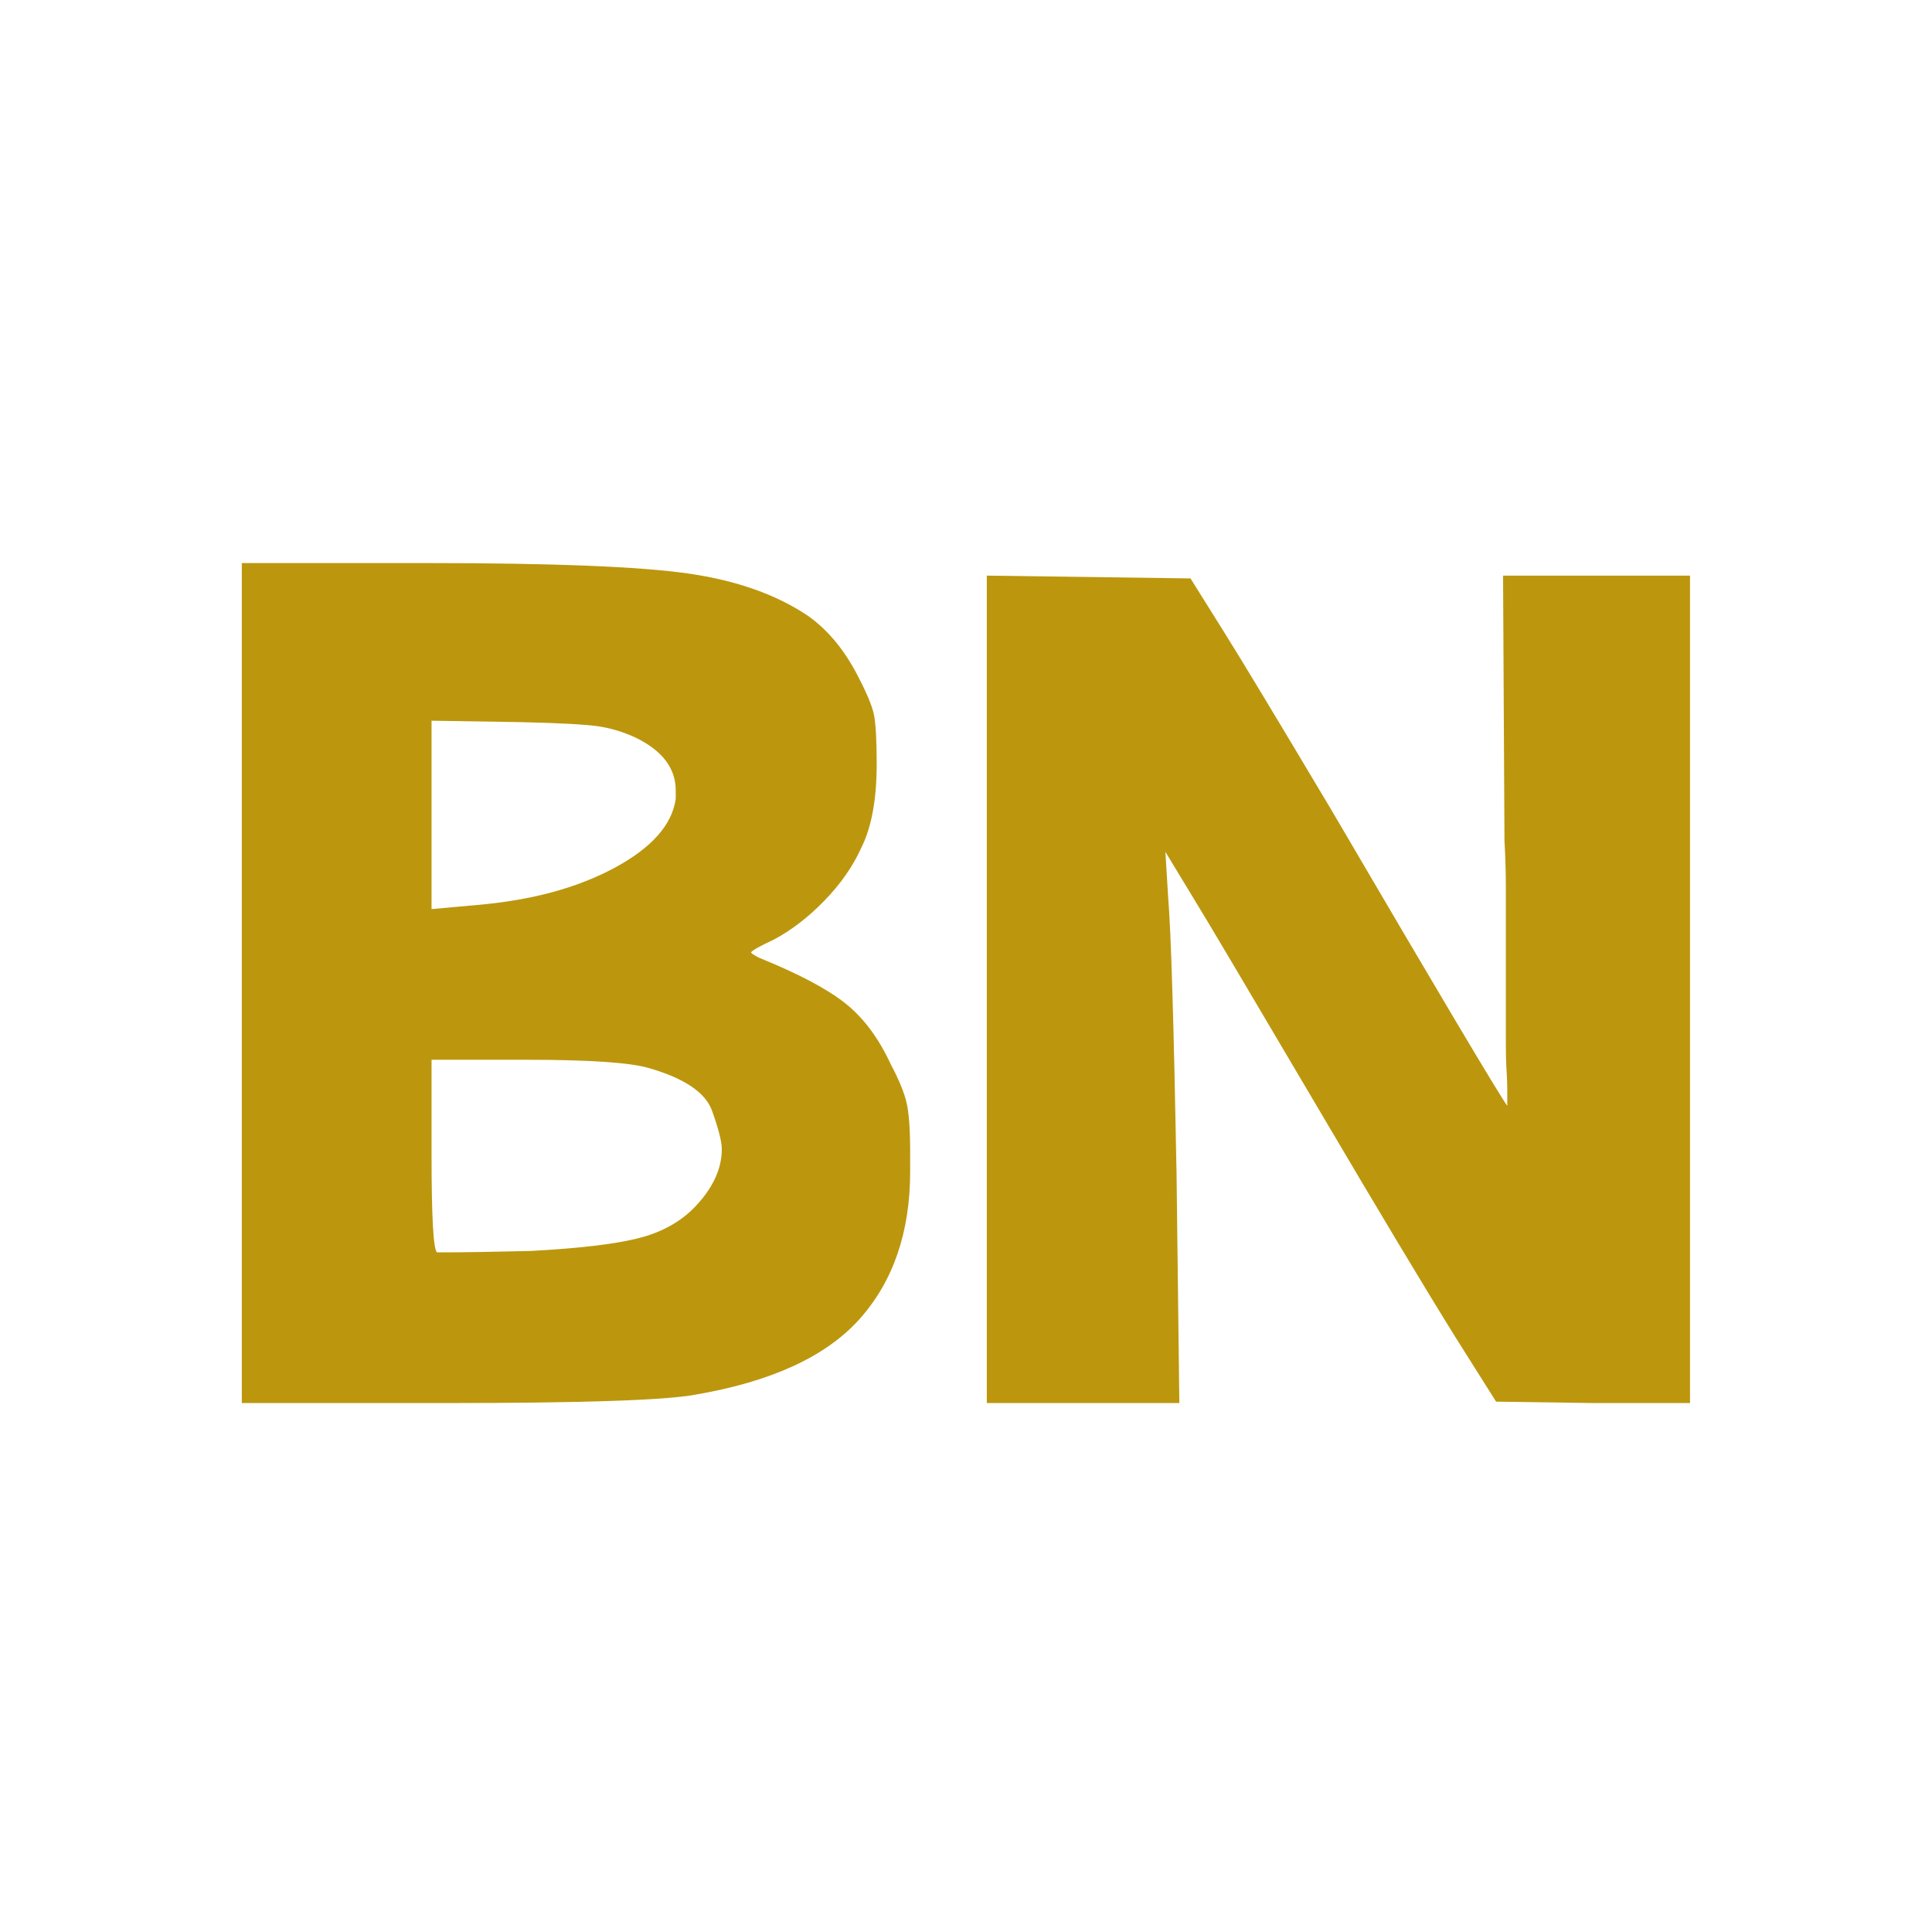
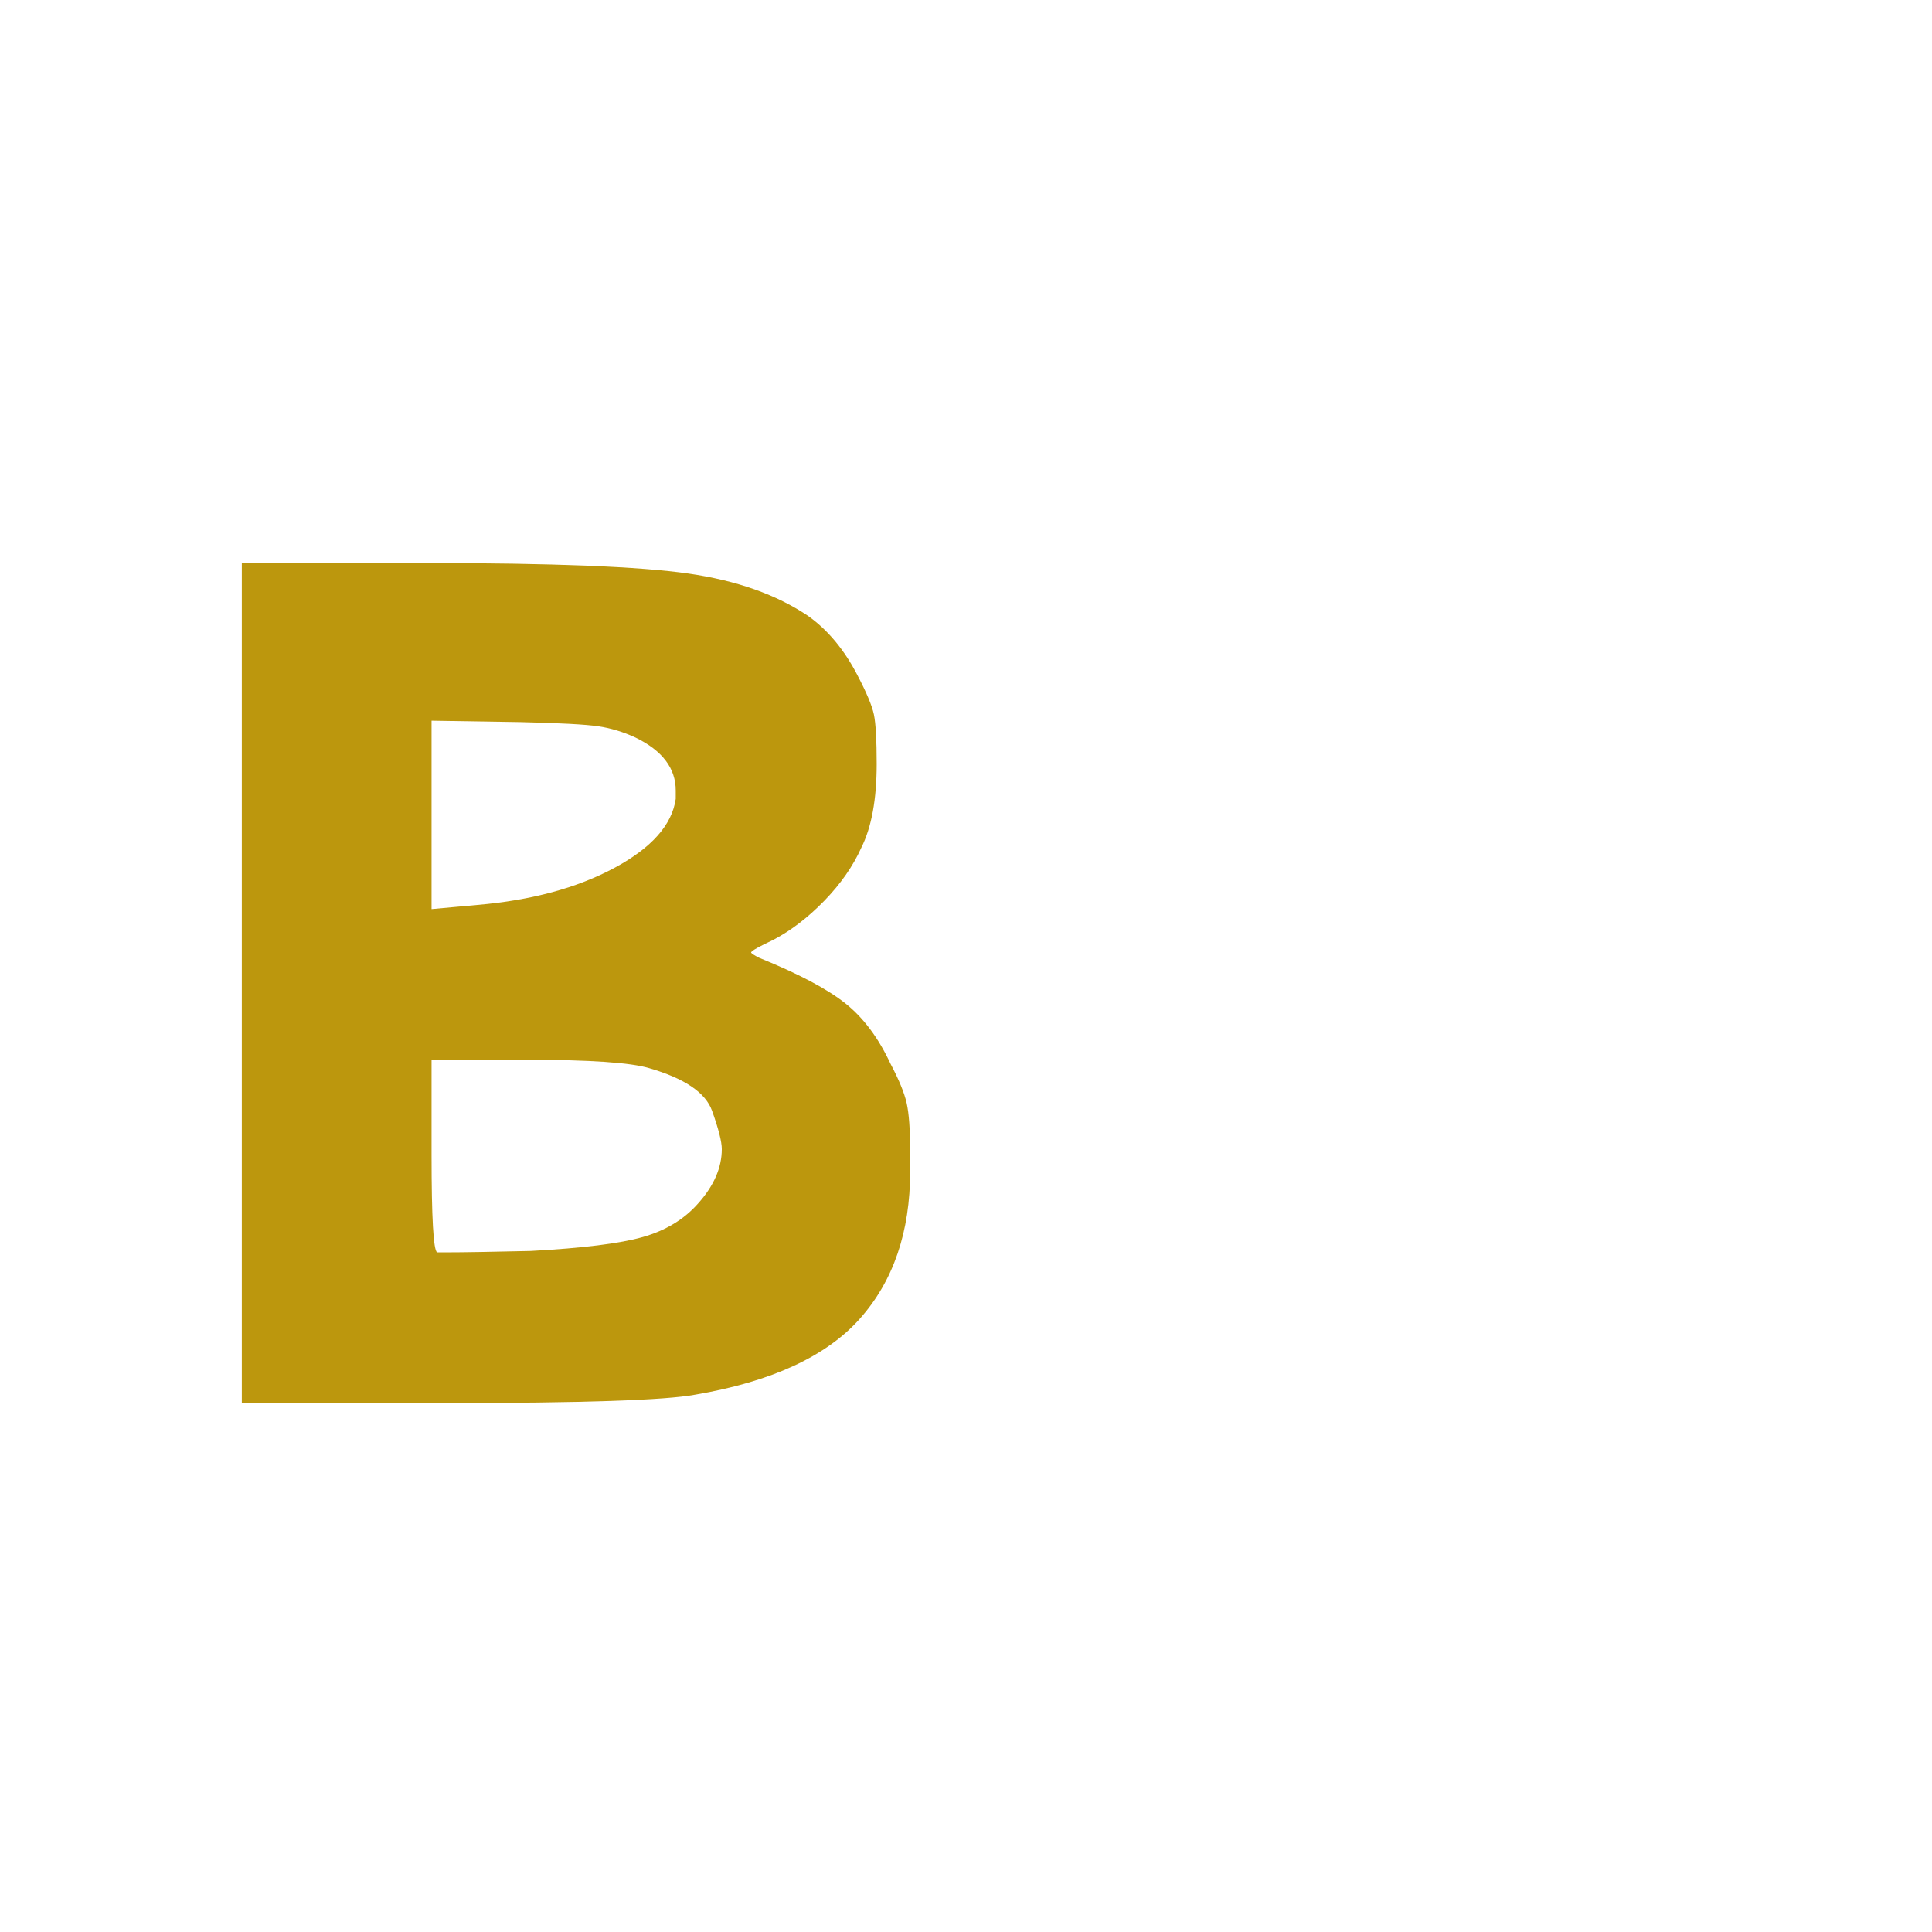
<svg xmlns="http://www.w3.org/2000/svg" width="1080" zoomAndPan="magnify" viewBox="0 0 810 810" height="1080" preserveAspectRatio="xMidYMid meet" version="1.0">
-   <rect x="-81" width="972" fill="#ffffff" y="-81" height="972" fill-opacity="1" />
  <rect x="-81" width="972" fill="#ffffff" y="-81" height="972" fill-opacity="1" />
  <g fill="#bc970d" fill-opacity="1">
    <g transform="translate(77.978, 608.707)">
      <g>
        <path d="M 23.406 -20.469 L 23.406 -372.641 L 100.625 -372.641 C 153.664 -372.641 190.32 -371.176 210.594 -368.25 C 230.875 -365.332 247.645 -359.391 260.906 -350.422 C 269.094 -344.566 275.922 -336.375 281.391 -325.844 C 285.285 -318.438 287.625 -312.879 288.406 -309.172 C 289.188 -305.461 289.578 -298.539 289.578 -288.406 C 289.578 -273.582 287.43 -261.883 283.141 -253.312 C 279.629 -245.508 274.461 -238.098 267.641 -231.078 C 260.816 -224.055 253.695 -218.594 246.281 -214.688 C 240.438 -211.957 237.316 -210.207 236.922 -209.438 C 236.922 -209.039 238.094 -208.258 240.438 -207.094 C 256.812 -200.457 268.801 -194.117 276.406 -188.078 C 284.008 -182.035 290.348 -173.551 295.422 -162.625 C 298.93 -156 301.172 -150.539 302.141 -146.25 C 303.117 -141.957 303.609 -135.133 303.609 -125.781 C 303.609 -123.051 303.609 -120.316 303.609 -117.578 C 303.609 -92.234 296.586 -71.66 282.547 -55.859 C 268.516 -40.066 245.508 -29.441 213.531 -23.984 C 201.051 -21.641 166.145 -20.469 108.812 -20.469 Z M 188.375 -299.516 C 183.301 -301.859 178.129 -303.422 172.859 -304.203 C 167.598 -304.984 156.781 -305.566 140.406 -305.953 L 102.953 -306.547 L 102.953 -227.562 L 122.266 -229.312 C 144.879 -231.27 163.988 -236.441 179.594 -244.828 C 195.195 -253.211 203.773 -262.863 205.328 -273.781 C 205.328 -274.945 205.328 -276.117 205.328 -277.297 C 205.328 -286.648 199.676 -294.055 188.375 -299.516 Z M 194.219 -160.875 C 186.414 -163.219 169.254 -164.391 142.734 -164.391 L 102.953 -164.391 L 102.953 -124.609 C 102.953 -98.086 103.734 -84.438 105.297 -83.656 C 105.691 -83.656 107.254 -83.656 109.984 -83.656 C 116.223 -83.656 127.727 -83.848 144.5 -84.234 C 166.332 -85.41 182.023 -87.363 191.578 -90.094 C 201.141 -92.82 208.844 -97.5 214.688 -104.125 C 221.32 -111.539 224.641 -119.145 224.641 -126.938 C 224.641 -130.062 223.273 -135.426 220.547 -143.031 C 217.816 -150.633 209.039 -156.582 194.219 -160.875 Z M 194.219 -160.875 " />
      </g>
    </g>
  </g>
  <g fill="#bc970d" fill-opacity="1">
    <g transform="translate(390.319, 608.707)">
      <g>
-         <path d="M 23.406 -20.469 L 23.406 -367.375 L 108.812 -366.203 L 123.438 -342.812 C 130.062 -332.281 144.879 -307.707 167.891 -269.094 C 213.129 -191.875 237.703 -150.535 241.609 -145.078 L 241.609 -152.094 C 241.609 -154.438 241.508 -157.07 241.312 -160 C 241.113 -162.926 241.016 -166.531 241.016 -170.812 L 241.016 -236.344 C 241.016 -242.969 240.82 -249.598 240.438 -256.234 L 239.844 -367.375 L 318.234 -367.375 L 318.234 -20.469 L 277.875 -20.469 L 236.922 -21.062 L 219.953 -47.969 C 207.086 -68.633 187.785 -100.812 162.047 -144.5 C 132.398 -194.801 115.047 -224.051 109.984 -232.25 L 98.281 -251.547 L 99.453 -232.25 C 100.617 -218.594 101.785 -180.176 102.953 -117 L 104.125 -20.469 Z M 23.406 -20.469 " />
-       </g>
+         </g>
    </g>
  </g>
</svg>